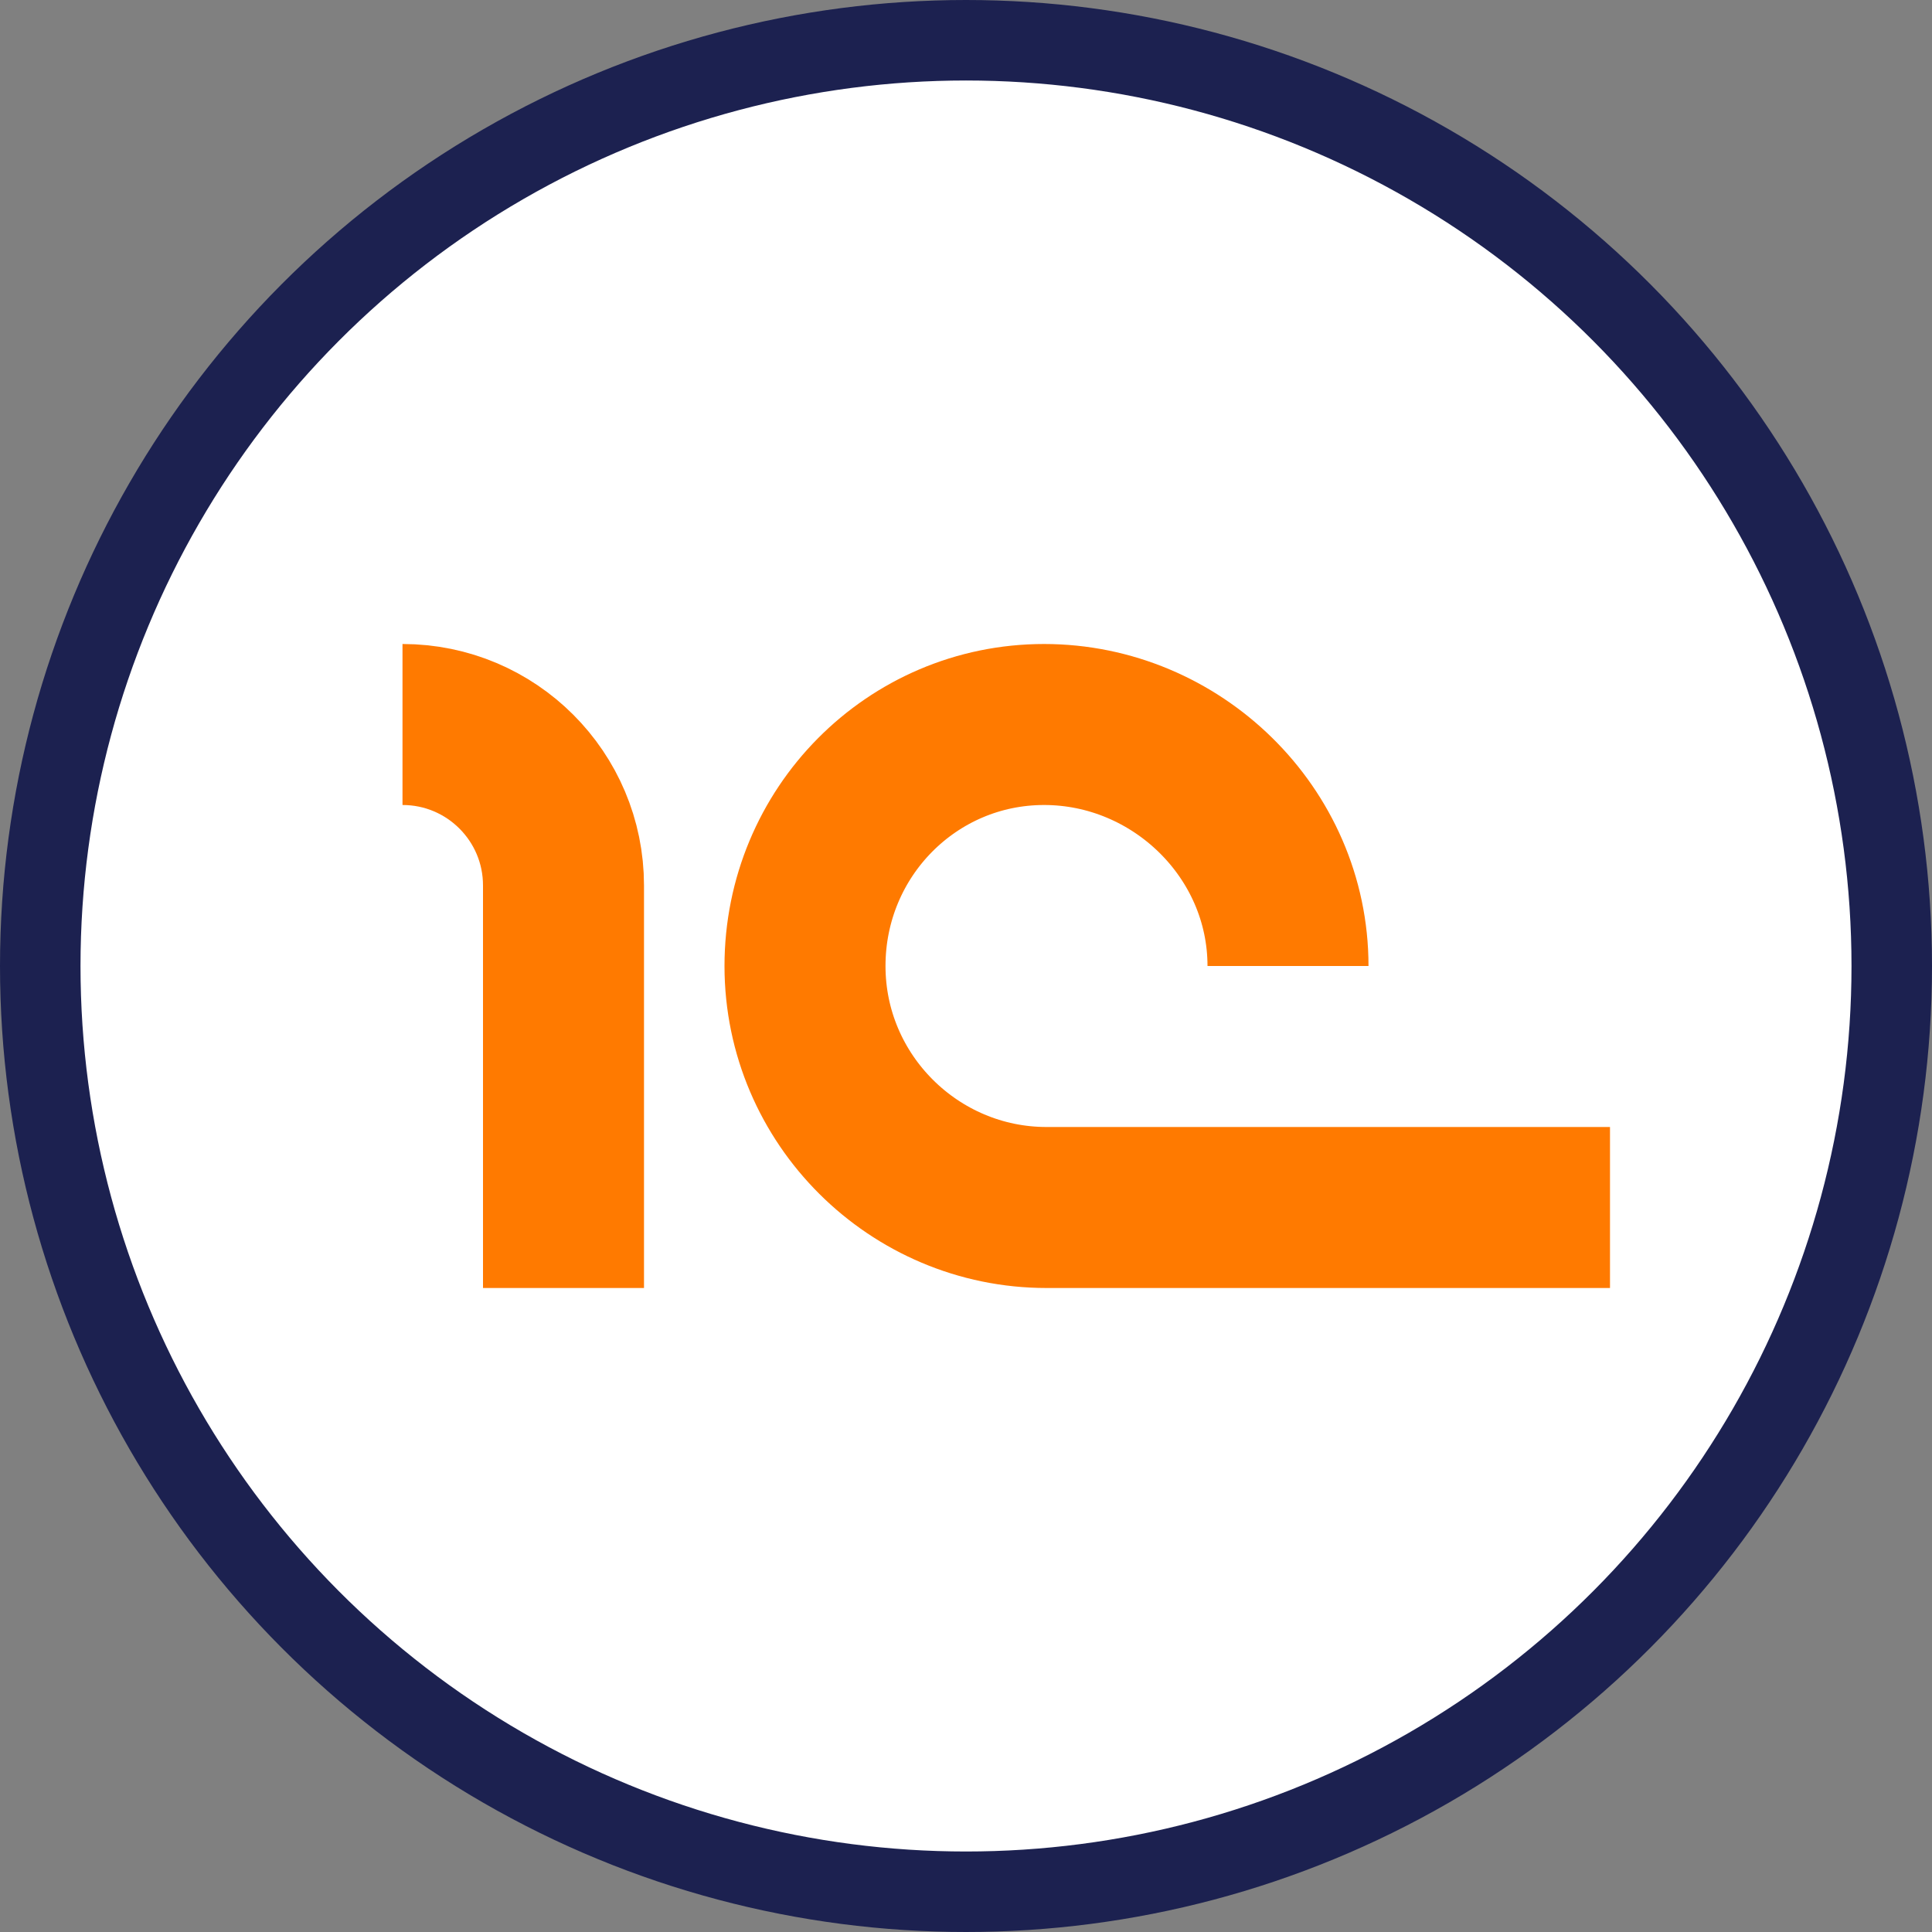
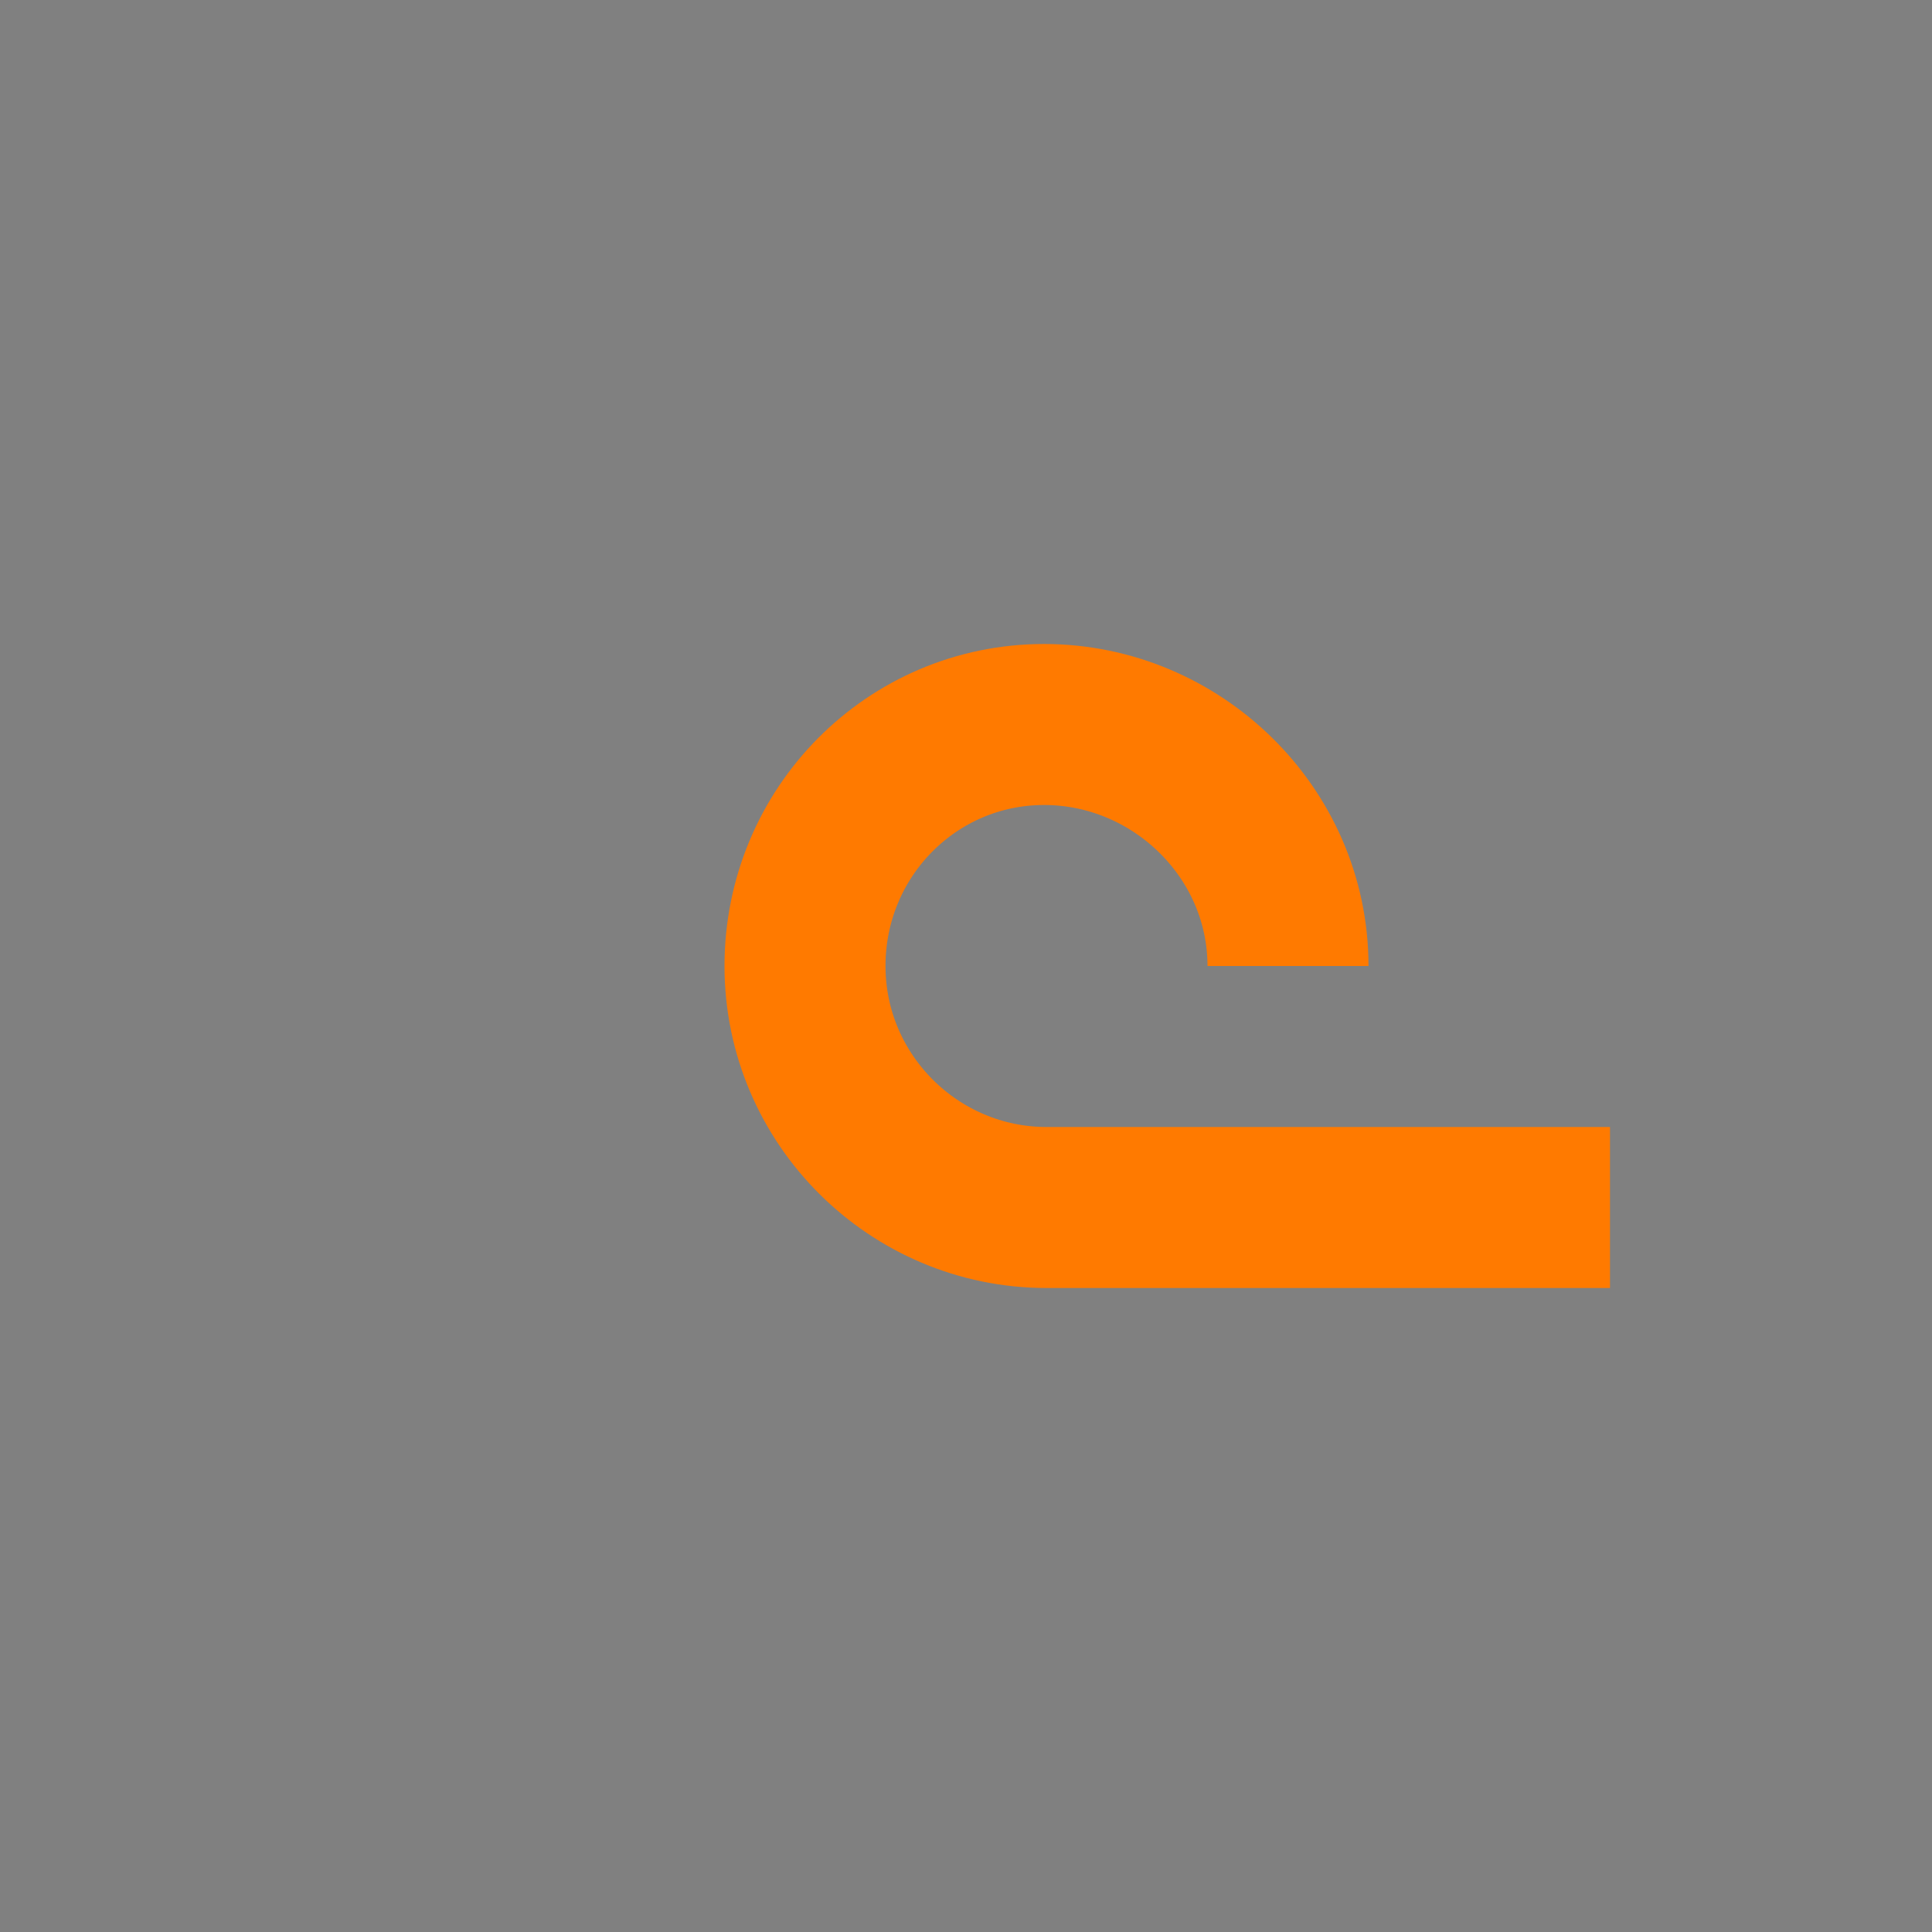
<svg xmlns="http://www.w3.org/2000/svg" width="24" height="24" viewBox="0 0 24 24" fill="none">
  <rect x="0" y="0" width="24" height="24" fill="#808080" stroke="none" />
-   <circle cx="12" cy="12" r="11.5" fill="white" stroke="#1C2150" />
-   <path d="M5 9V9C6.105 9 7 9.895 7 11V16" stroke="#FF7A00" stroke-width="2" />
  <path d="M16 12C16 10.34 14.613 9 12.97 9C11.327 9 10 10.34 10 12C10 13.66 11.357 15 13 15H20" stroke="#FF7A00" stroke-width="2" />
</svg>